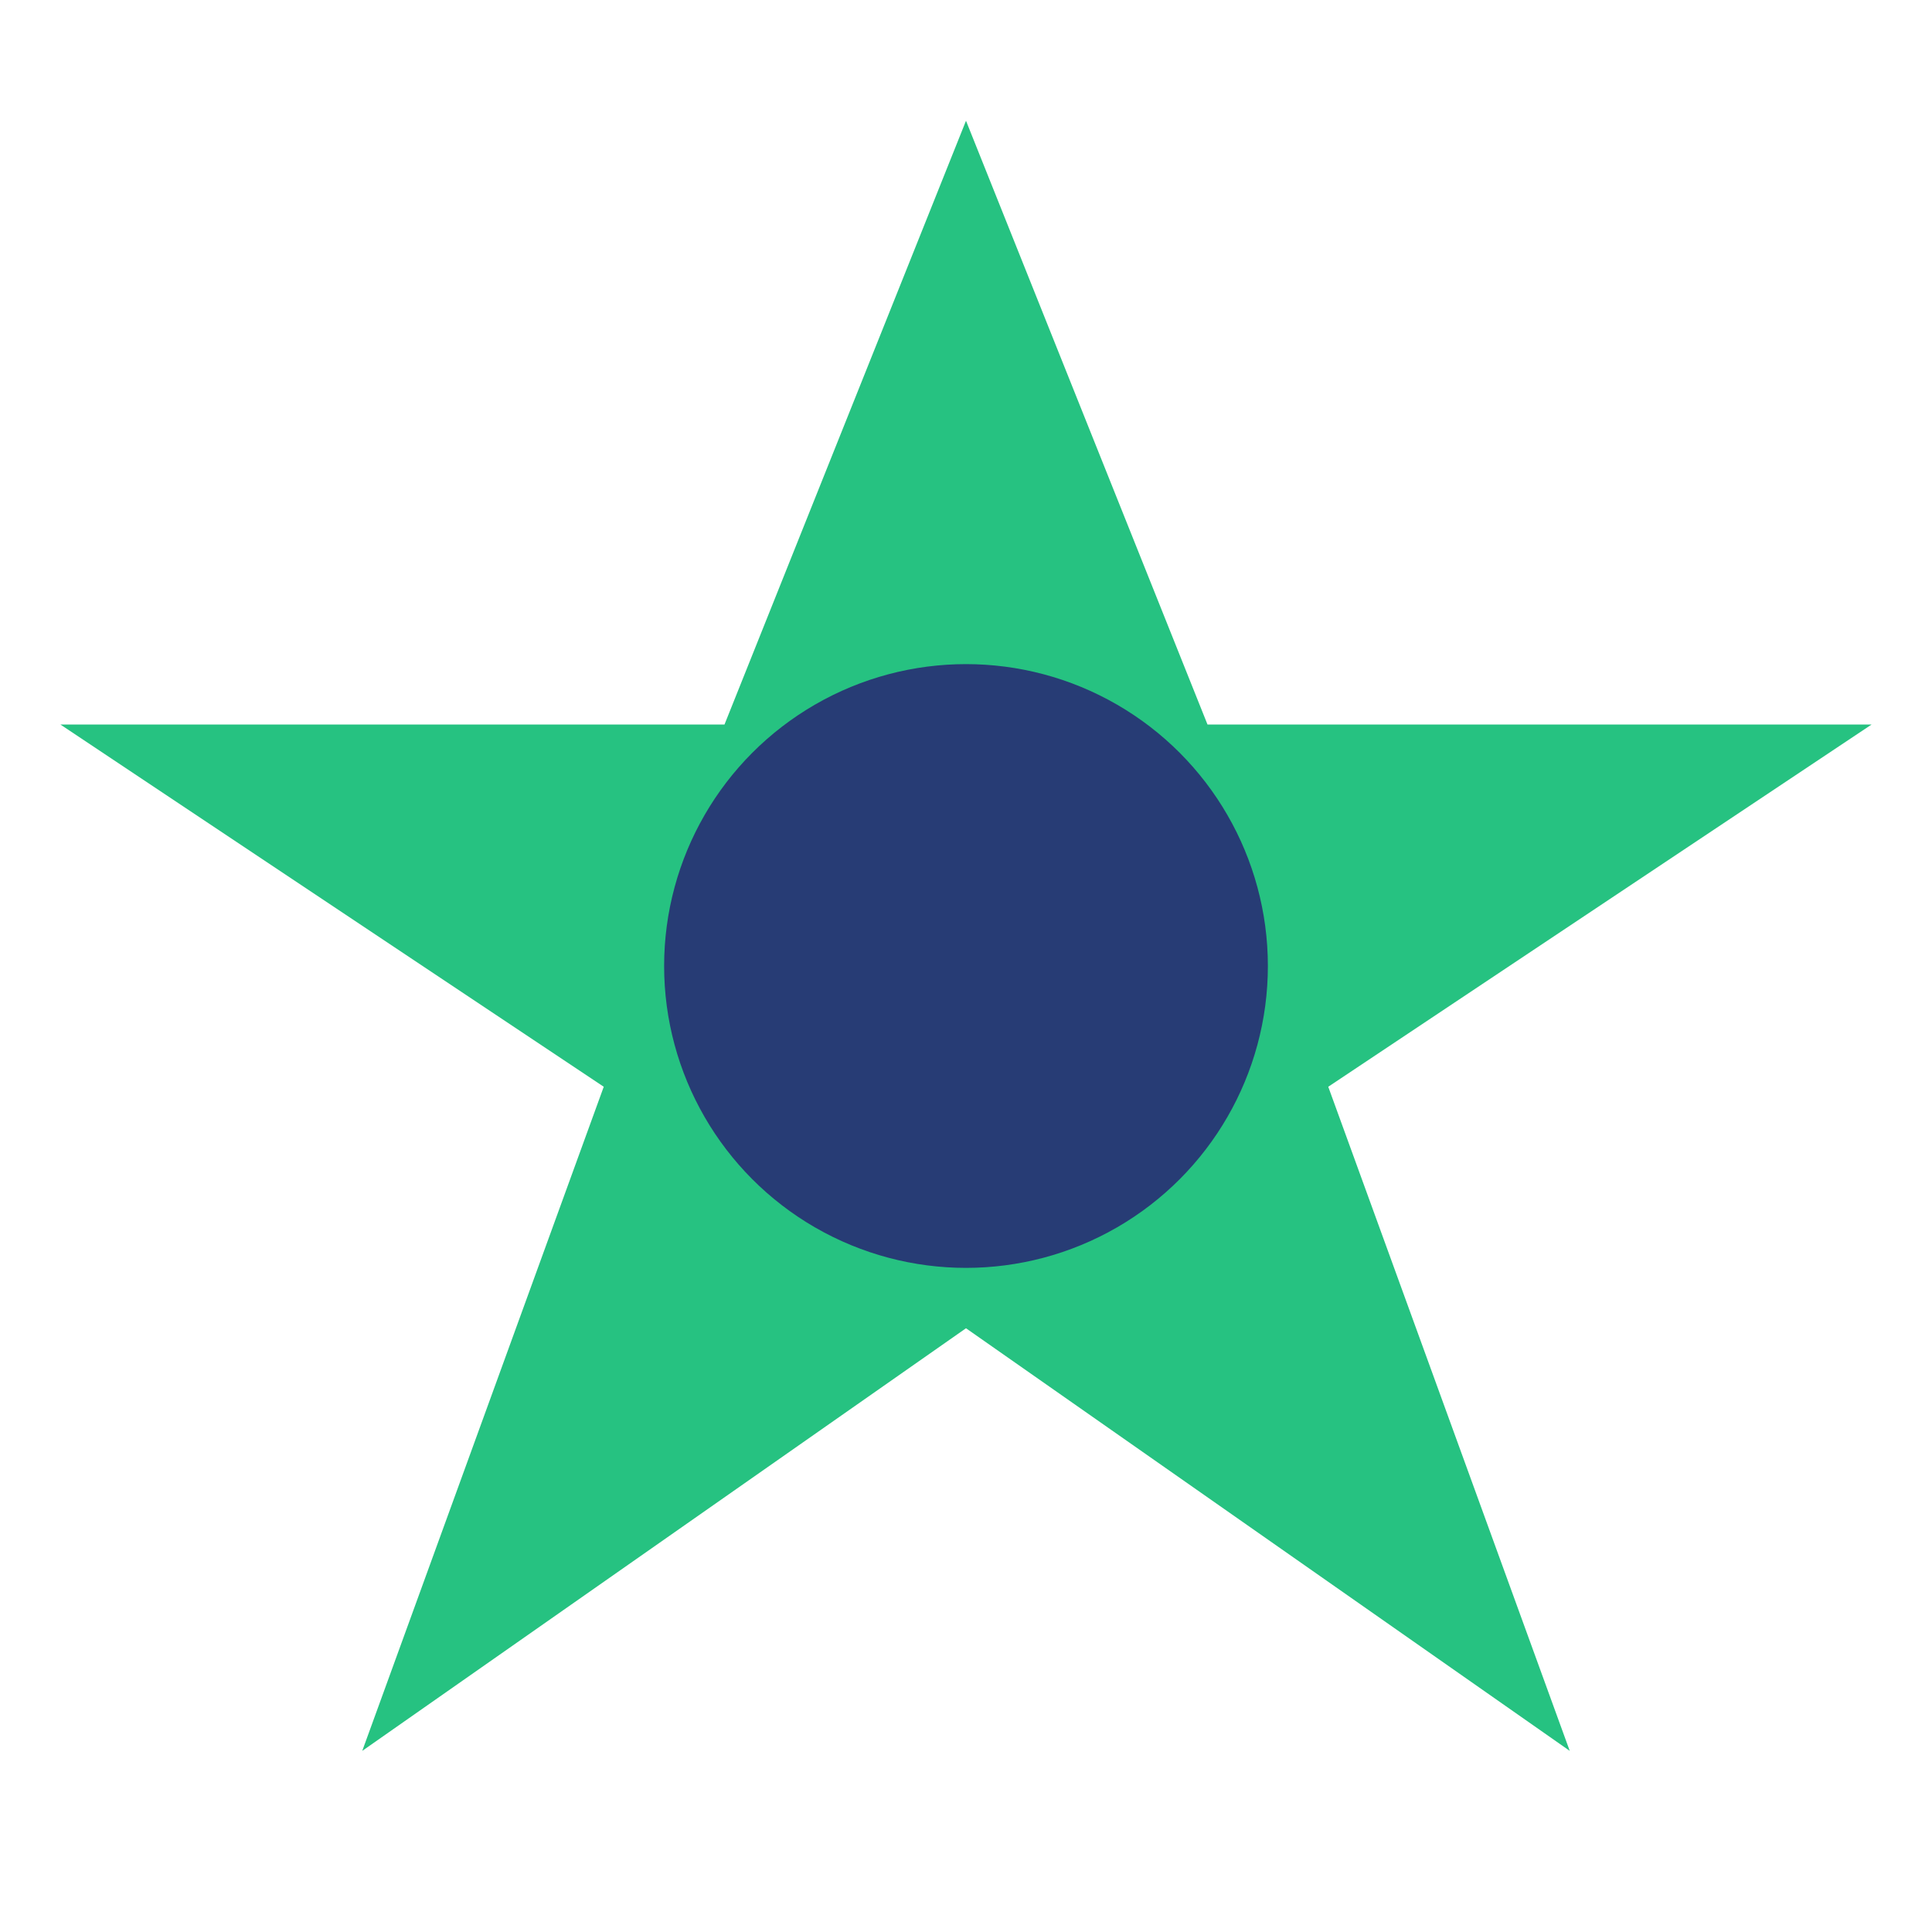
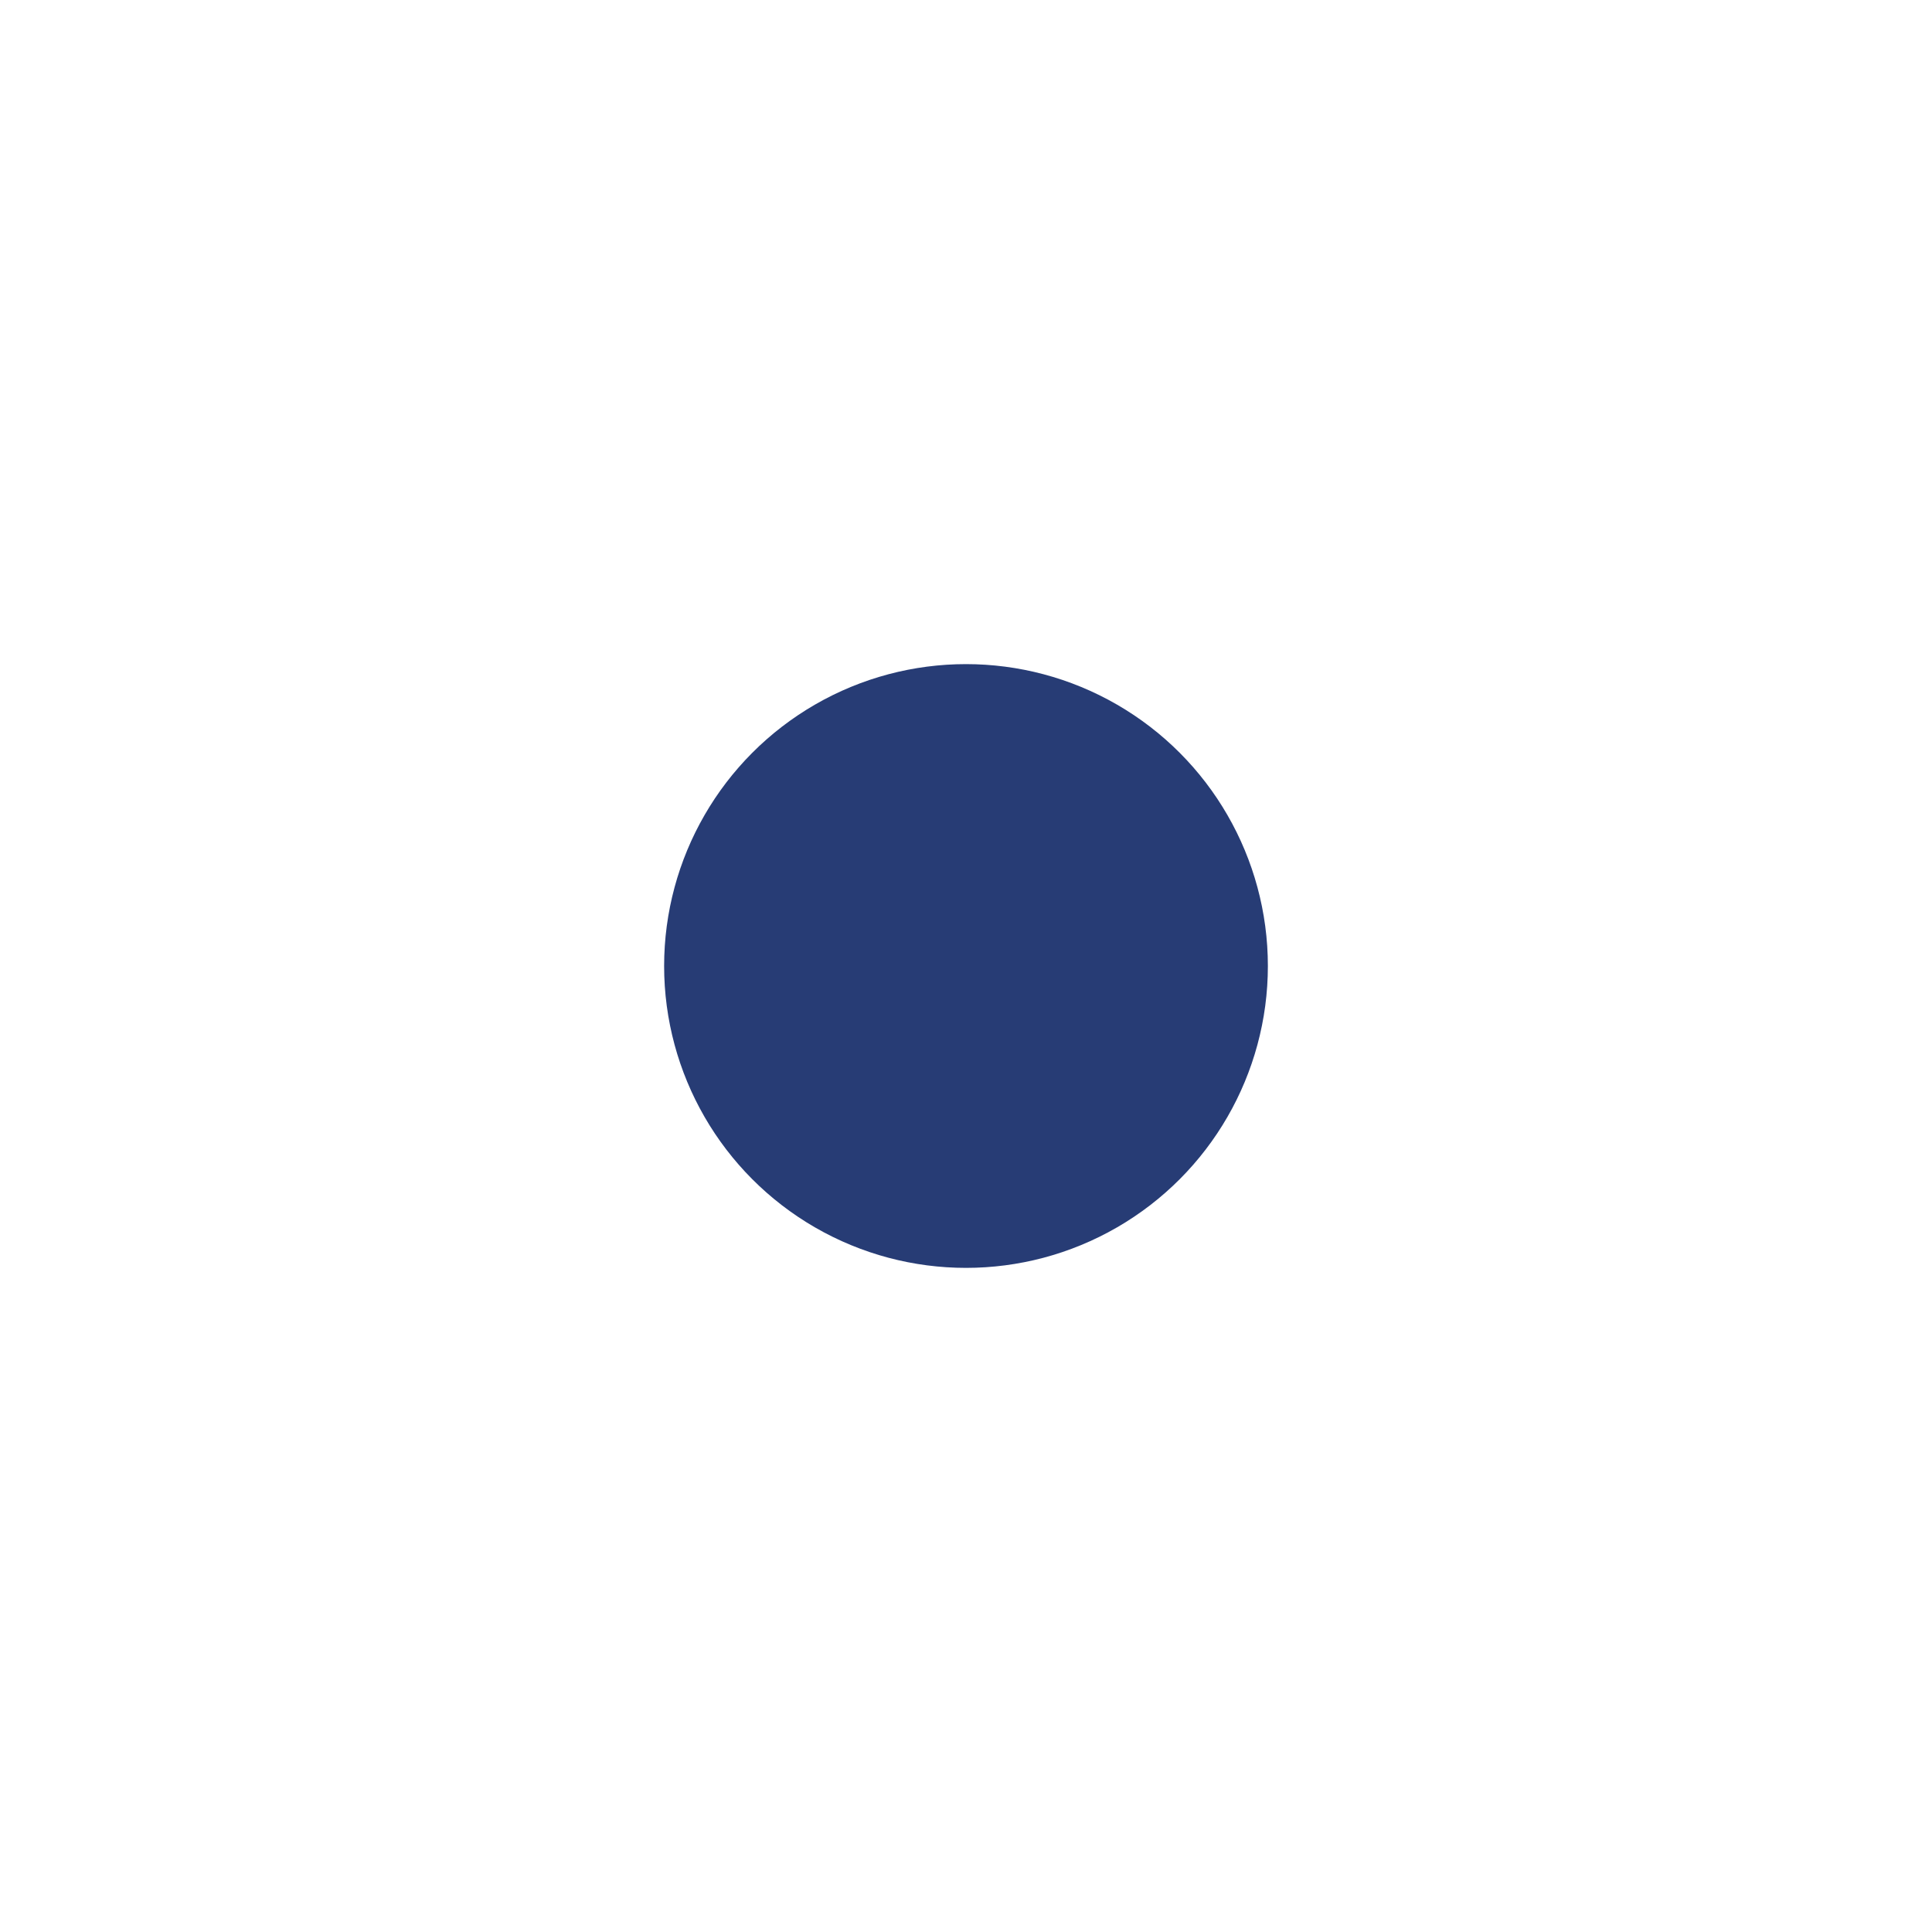
<svg xmlns="http://www.w3.org/2000/svg" width="32" height="32" viewBox="0 0 32 32">
-   <polygon points="16 2 20 12 31 12 22 18 26 29 16 22 6 29 10 18 1 12 12 12" fill="#26C281" />
  <circle cx="16" cy="16" r="5" fill="#273C75" />
</svg>